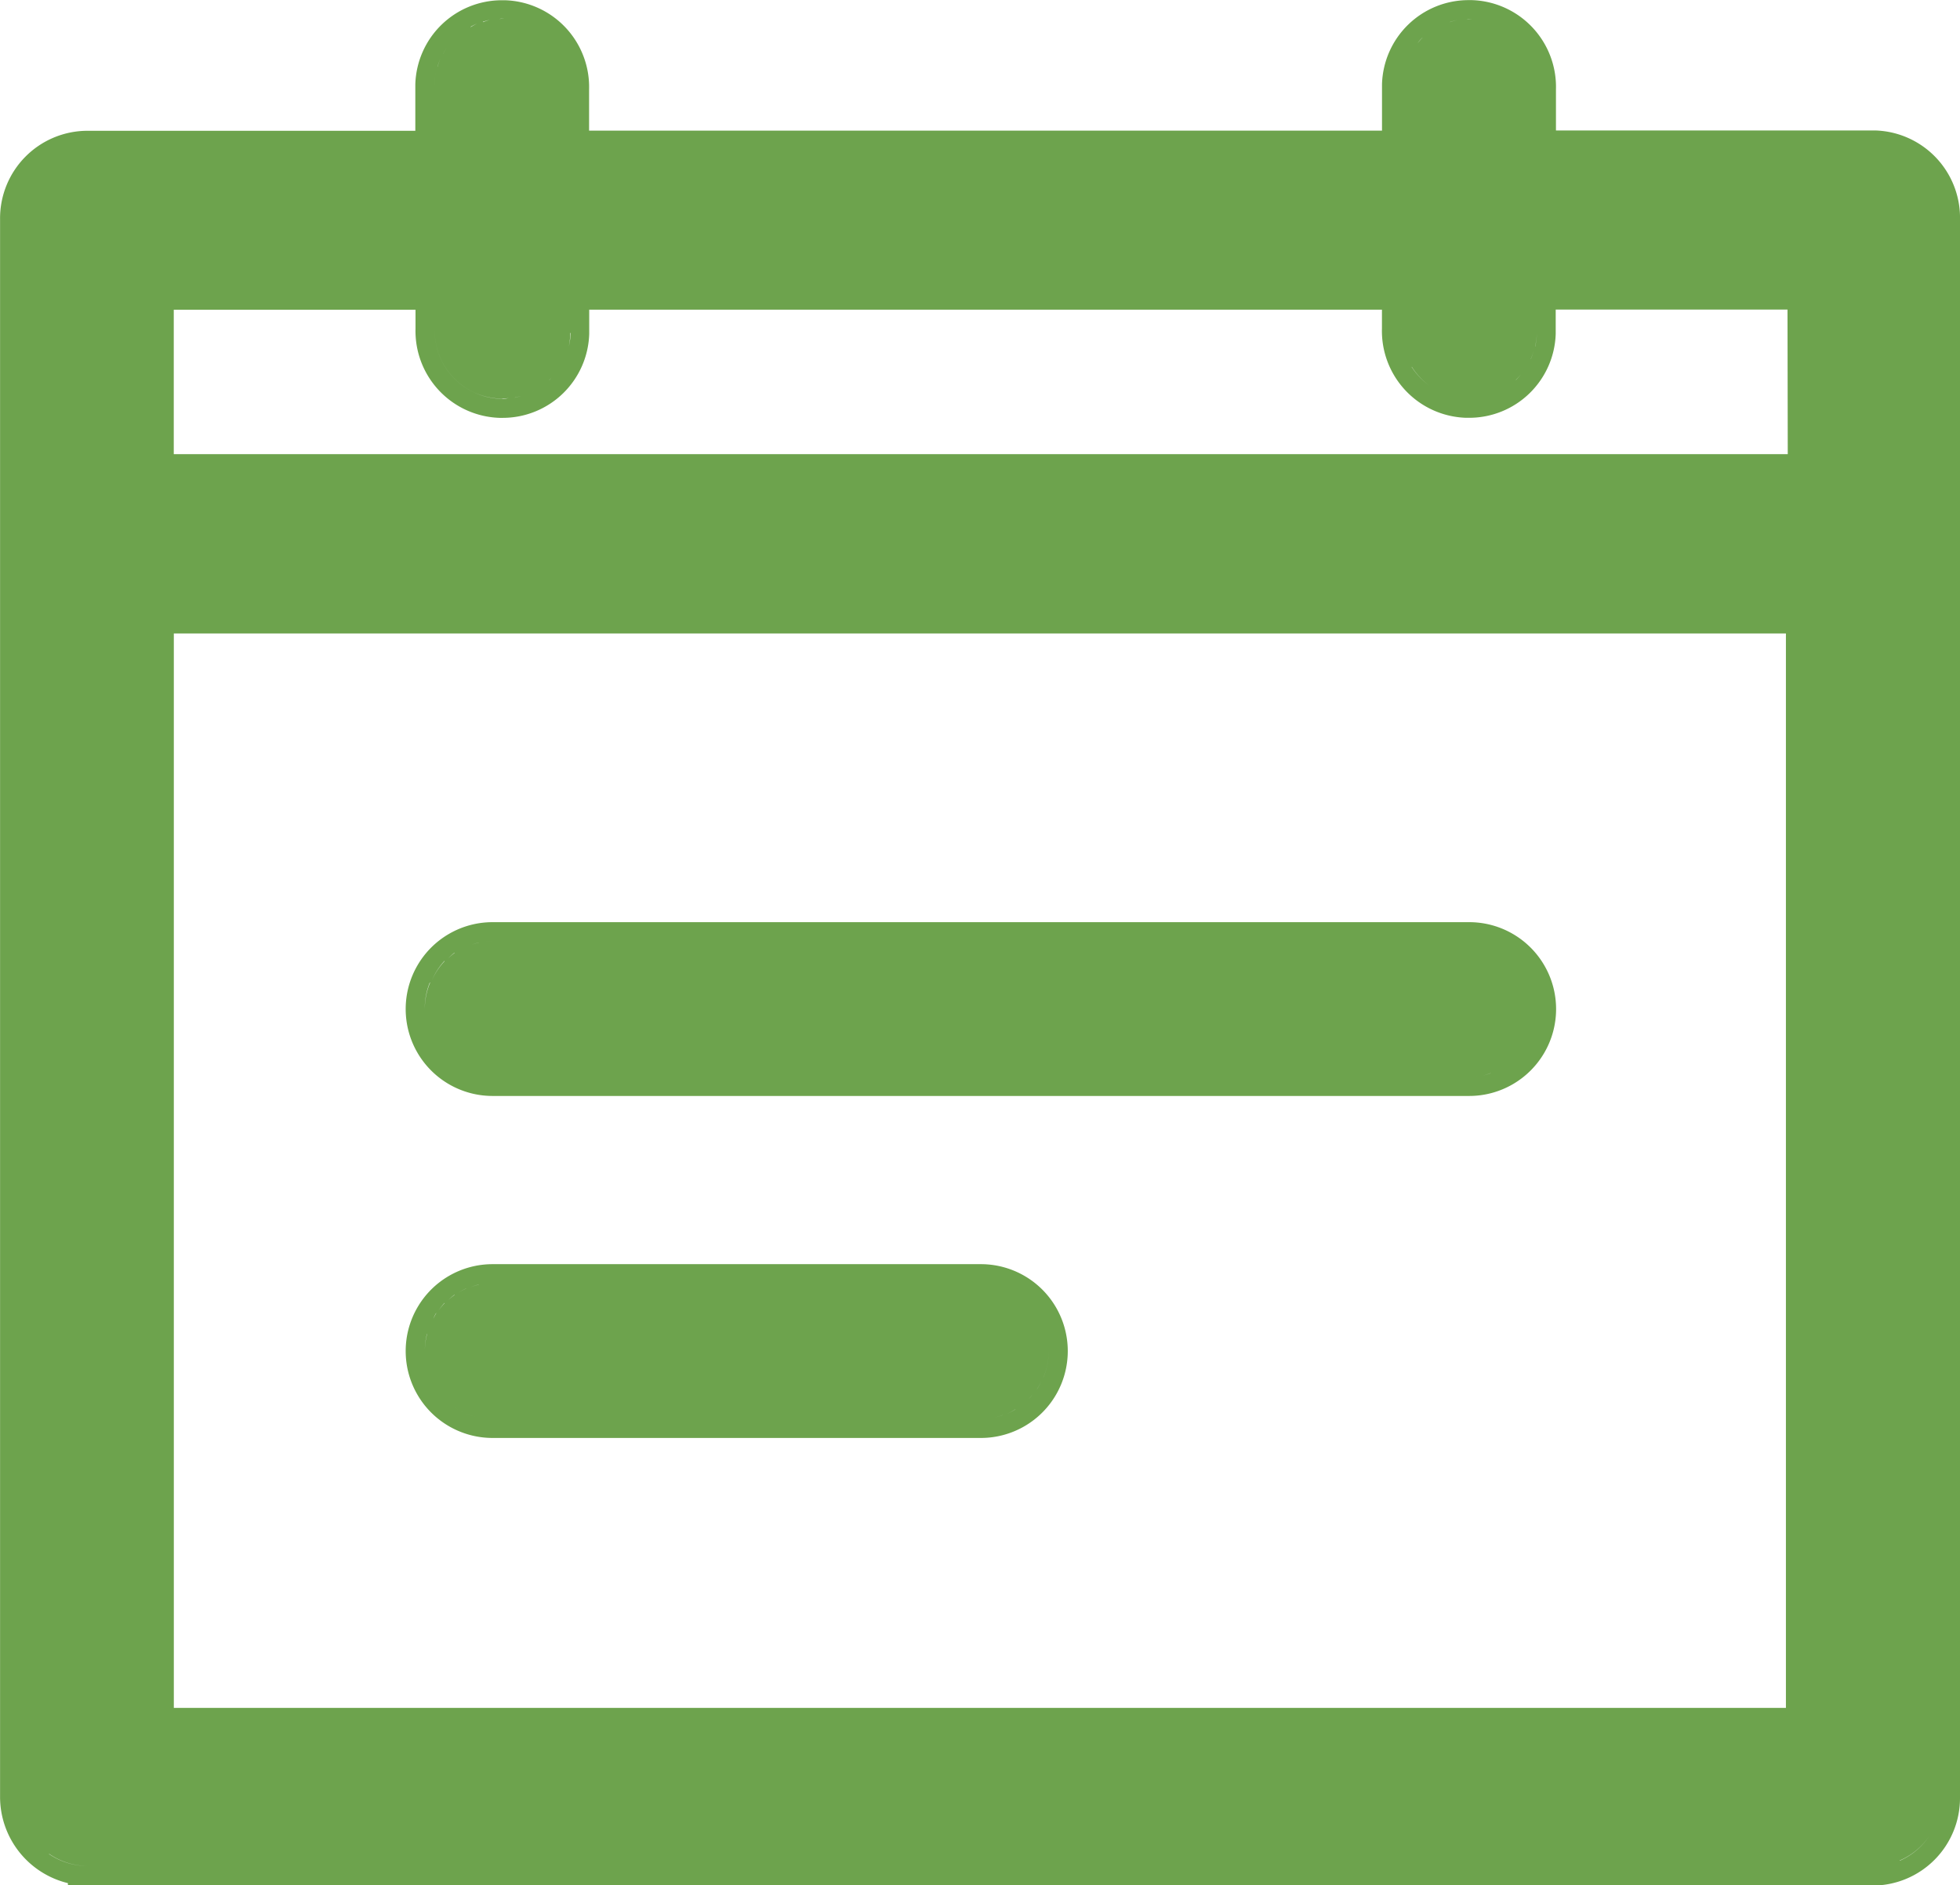
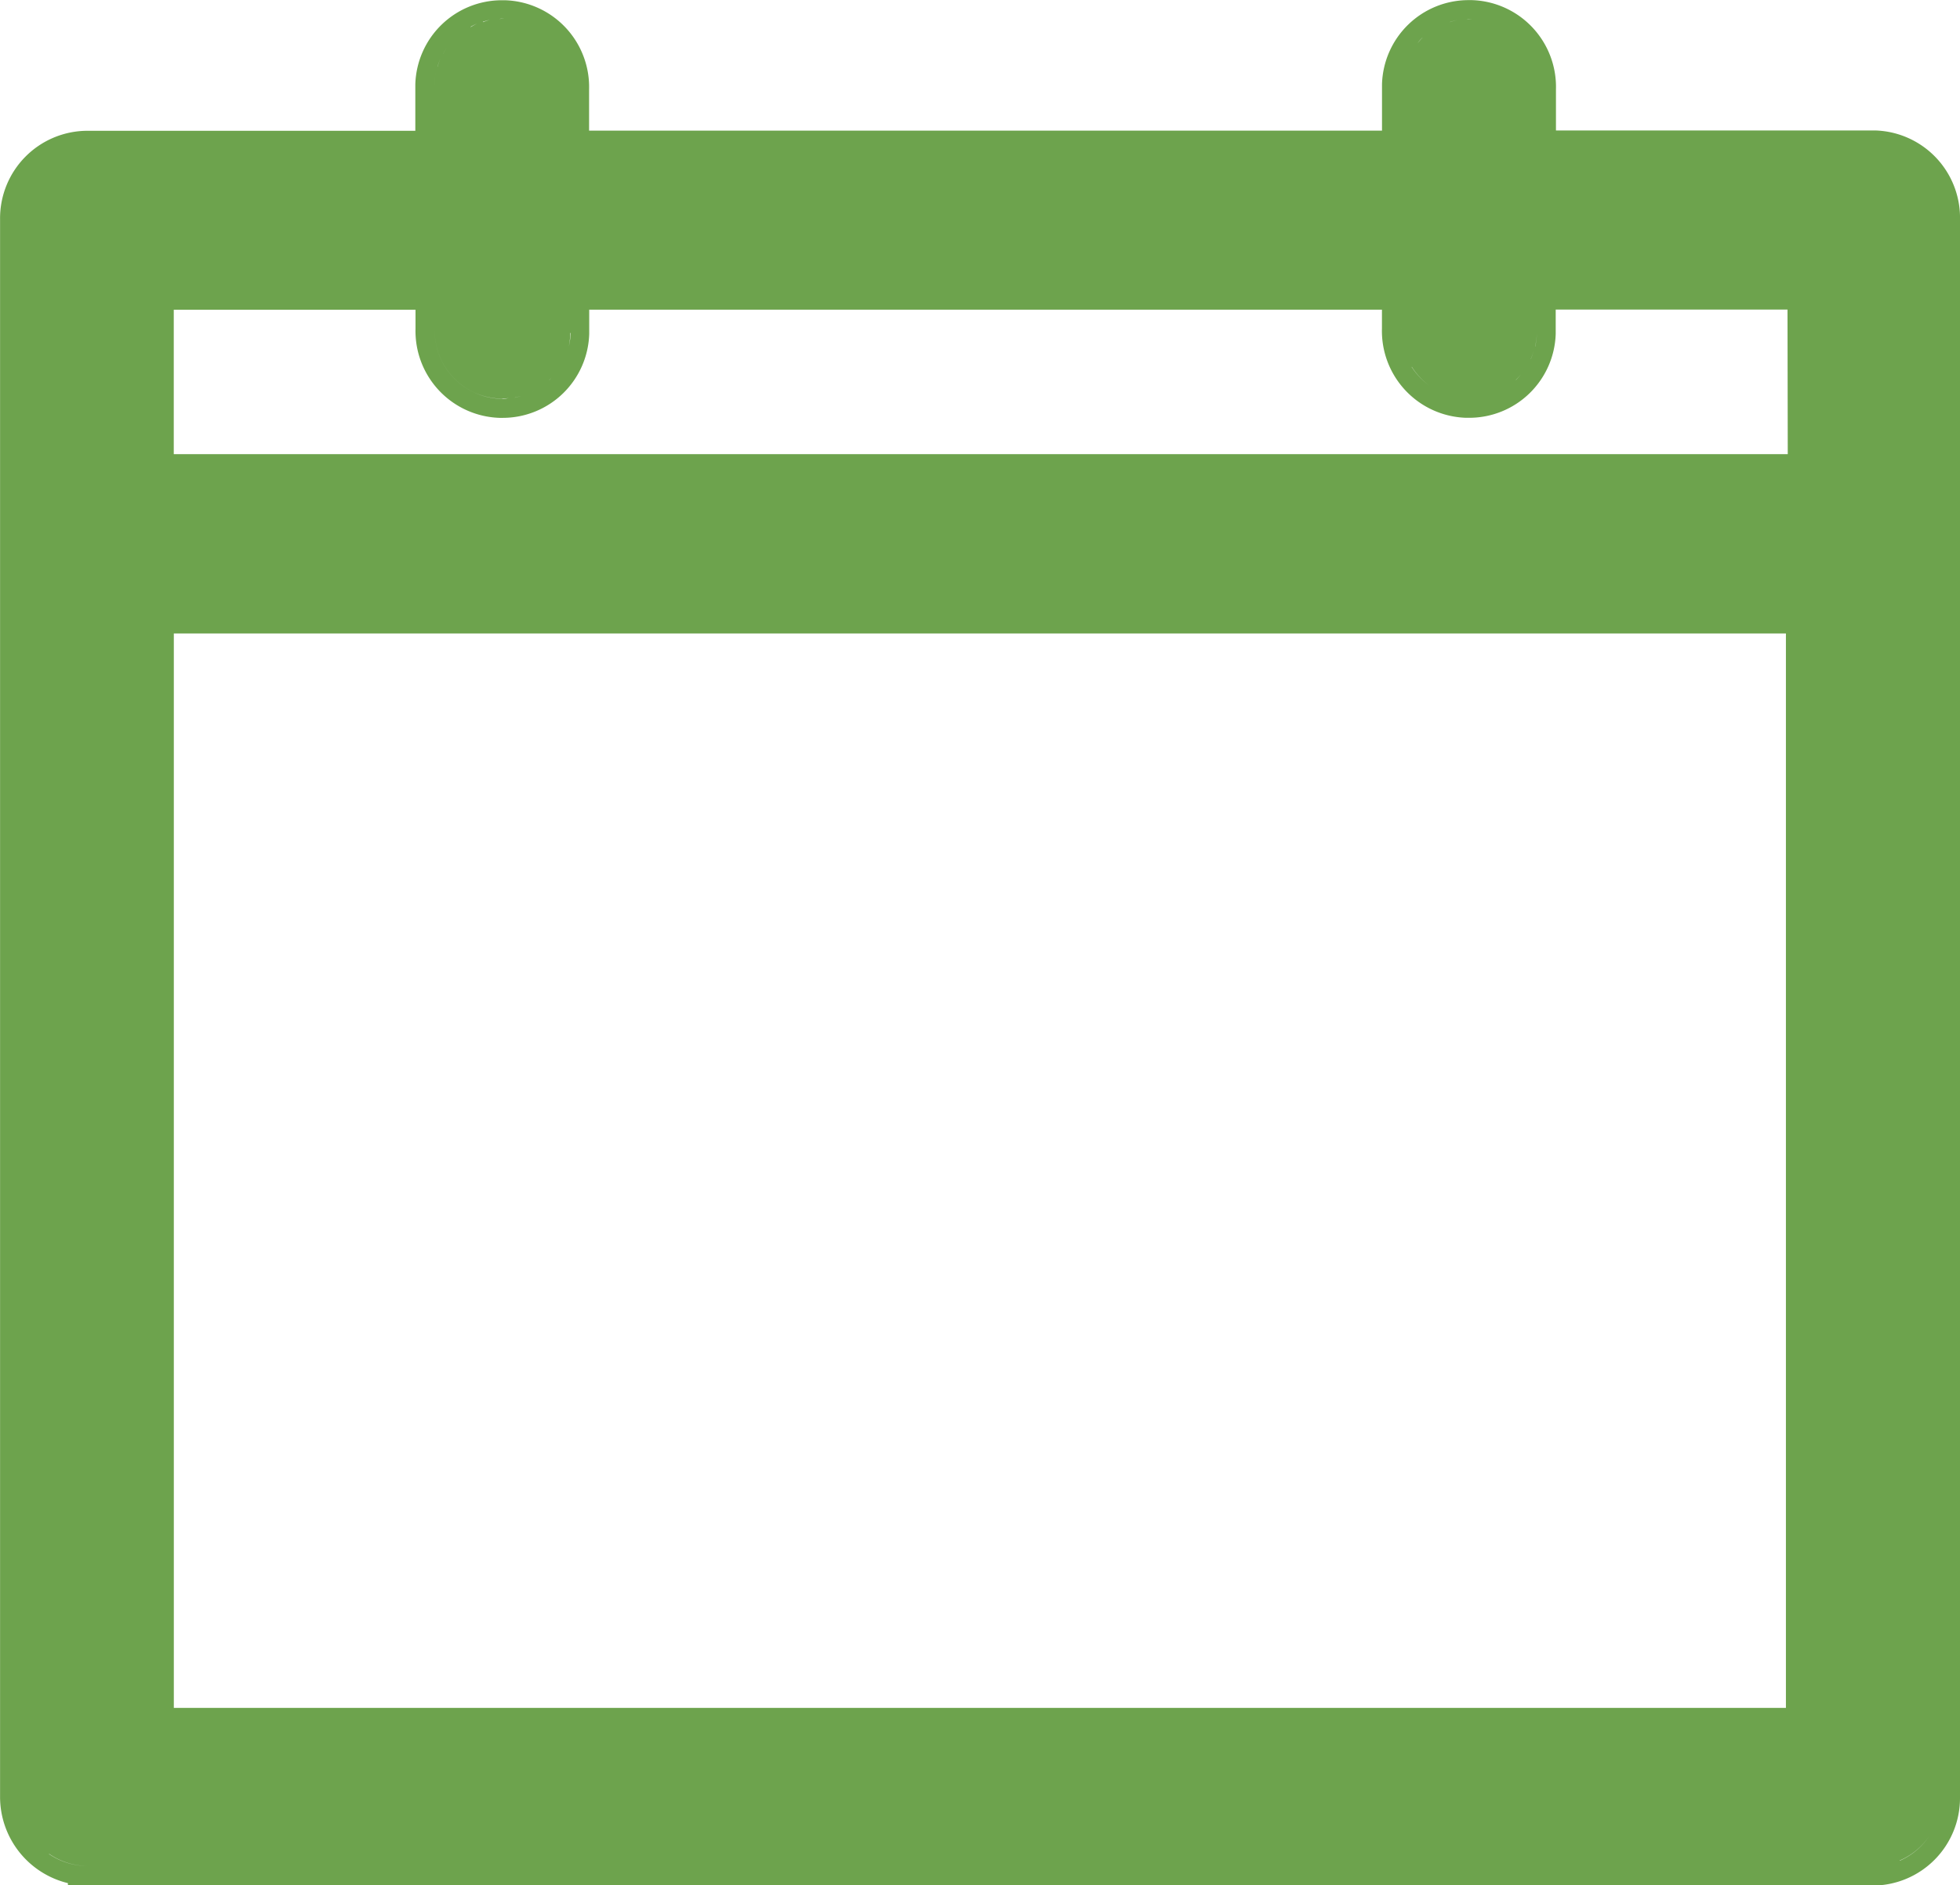
<svg xmlns="http://www.w3.org/2000/svg" width="30.906" height="29.725" viewBox="0 0 30.906 29.725">
  <g id="ikonka-kalendar" transform="translate(-386 -696.692)">
    <path id="Path_74" data-name="Path 74" d="M965.345,544.084V519.22a1.378,1.378,0,0,0-1.333-1.412h-5.038v-.65a1.369,1.369,0,0,0-1.324-1.405H957.6a1.365,1.365,0,0,0-1.369,1.325c0,.031,0,.061,0,.092v.641H943.728v-.651a1.369,1.369,0,0,0-1.324-1.405h-.047a1.365,1.365,0,0,0-1.369,1.325c0,.031,0,.061,0,.092v.641H935.81a1.38,1.38,0,0,0-1.37,1.388v24.892a1.4,1.4,0,0,0,1.07,1.348v.038l.3,0h28.165a1.379,1.379,0,0,0,1.37-1.388Zm-28.165-1.406v-16.94H962.6v16.94Zm-.3-17.239Zm25.749-2.528H937.179v-2.277h3.812v.3a1.37,1.37,0,0,0,1.324,1.405h.046a1.365,1.365,0,0,0,1.369-1.325c0-.031,0-.061,0-.091v-.29h12.5v.3a1.37,1.37,0,0,0,1.324,1.405h.047a1.365,1.365,0,0,0,1.369-1.325c0-.031,0-.061,0-.092v-.289h3.655Zm-4.052-1.5a1.069,1.069,0,0,0,.046-.131A1.069,1.069,0,0,1,958.577,521.414Zm.068-.2a1.091,1.091,0,0,0,.029-.213A1.091,1.091,0,0,1,958.645,521.218Zm-.3.527a1.059,1.059,0,0,0,.077-.087A1.059,1.059,0,0,1,958.341,521.745Zm.134-.153a1.175,1.175,0,0,0,.062-.105A1.175,1.175,0,0,1,958.474,521.592Zm-.773.439c-.032,0-.064.01-.1.01h-.037A1.111,1.111,0,0,0,957.7,522.031Zm.569-.23a1.107,1.107,0,0,1-.09.069A1.107,1.107,0,0,0,958.271,521.8Zm-.171.112a1.063,1.063,0,0,1-.1.05A1.063,1.063,0,0,0,958.1,521.913Zm-.192.078a1.071,1.071,0,0,1-.109.03A1.071,1.071,0,0,0,957.908,521.991Zm-1.212-.453a1.07,1.07,0,0,1-.163-.6h0a1.07,1.07,0,0,0,.442.9A1.071,1.071,0,0,1,956.7,521.538Zm-.163-1.2h0Zm-13.1.671a1.078,1.078,0,0,1-.029.213A1.078,1.078,0,0,0,943.431,521Zm-.1.41a1.093,1.093,0,0,0,.046-.132A1.093,1.093,0,0,1,943.335,521.414Zm-.237.331c.028-.027.052-.058.078-.088C943.15,521.687,943.126,521.718,943.1,521.745Zm.134-.153a1.034,1.034,0,0,0,.062-.107A1.034,1.034,0,0,1,943.232,521.592Zm-.87.448h-.036a1.058,1.058,0,0,1-.413-.1,1.07,1.07,0,0,1-.621-1.008h0a1.071,1.071,0,0,0,1.034,1.106,1.126,1.126,0,0,0,.135-.009C942.427,522.033,942.4,522.04,942.362,522.04Zm.195-.019a.983.983,0,0,0,.11-.031A.983.983,0,0,1,942.556,522.021Zm.2-.057a.962.962,0,0,0,.1-.051A.912.912,0,0,1,942.756,521.963Zm.182-.094a.93.93,0,0,0,.091-.07A.93.93,0,0,1,942.938,521.87Zm-1.647-1.536h0Zm21.638,0h0Zm-5.29-4.283a1.06,1.06,0,0,0-.132.009c.032,0,.063-.01.1-.01Zm-.7.238a.99.99,0,0,1,.089-.068A.9.9,0,0,0,956.937,516.289Zm.171-.112c.033-.017.065-.036.1-.05C957.173,516.141,957.142,516.16,957.109,516.177Zm.192-.078c.035-.01.07-.022.107-.029C957.37,516.077,957.336,516.089,957.3,516.1Zm-.435.247c-.028.026-.051.056-.076.086C956.815,516.4,956.838,516.372,956.866,516.346Zm-.2.258a1.1,1.1,0,0,1,.062-.1A1.1,1.1,0,0,0,956.671,516.6Zm-.109.269a1.082,1.082,0,0,0-.029.213A1.082,1.082,0,0,1,956.562,516.873Zm.068-.2a1.065,1.065,0,0,0-.046.131A1.065,1.065,0,0,1,956.629,516.676Zm-14.235-.625a1.087,1.087,0,0,0-.134.009c.032,0,.063-.01.1-.01Zm-.532.126a1.069,1.069,0,0,1,.1-.05A1.069,1.069,0,0,0,941.862,516.178Zm.192-.078a1.075,1.075,0,0,1,.109-.03A1.075,1.075,0,0,0,942.054,516.1Zm-.273.121a1.017,1.017,0,0,0-.09.069A1.017,1.017,0,0,1,941.781,516.221Zm-.16.125a1.153,1.153,0,0,0-.077.086A1.042,1.042,0,0,1,941.621,516.346Zm-.333.738a1.069,1.069,0,0,1,.028-.211A1.063,1.063,0,0,0,941.288,517.084Zm.051-.279a1.122,1.122,0,0,1,.045-.129A1.122,1.122,0,0,0,941.339,516.805Zm.087-.2a1.141,1.141,0,0,1,.061-.1A1.141,1.141,0,0,0,941.426,516.6Zm-6.687,2.591v0Zm.473,25.788a1.081,1.081,0,0,0,.6.192h0A1.081,1.081,0,0,1,935.212,544.982Zm29.182.106a1.073,1.073,0,0,1-.419.088,1.073,1.073,0,0,0,.419-.088,1.085,1.085,0,0,0,.472-.394A1.085,1.085,0,0,1,964.394,545.088Z" transform="translate(-548.439 180.941)" fill="#6da34d" />
-     <path id="Path_75" data-name="Path 75" d="M961.881,540.012h-15.4a1.37,1.37,0,0,0,0,2.74h15.4a1.37,1.37,0,0,0,0-2.74Zm.727,2.15a1.077,1.077,0,0,1-.131.108A1.077,1.077,0,0,0,962.608,542.162Zm-.185.137a1.118,1.118,0,0,1-.127.069A1.118,1.118,0,0,0,962.423,542.3Zm-.2.093a1.062,1.062,0,0,1-.124.038A1.062,1.062,0,0,0,962.219,542.392Zm-15.741-2.081a1.127,1.127,0,0,0-.128.013,1.12,1.12,0,0,1,.127-.013Zm-.216.022a1.055,1.055,0,0,0-.124.038A1.055,1.055,0,0,1,946.262,540.333Zm-.2.062a1.04,1.04,0,0,0-.127.069A1.04,1.04,0,0,1,946.061,540.4Zm-.182.1a1.038,1.038,0,0,0-.1.086A.968.968,0,0,1,945.879,540.494Zm-.159.131a1.084,1.084,0,0,0-.2.3A1.084,1.084,0,0,1,945.721,540.624Zm-.229.34a1.081,1.081,0,0,0-.084.416A1.081,1.081,0,0,1,945.491,540.965Zm16.388,1.487h-15.4a1.058,1.058,0,0,1-.417-.085,1.086,1.086,0,0,1-.34-.229,1.086,1.086,0,0,0,.34.229,1.058,1.058,0,0,0,.417.085h15.4a1.033,1.033,0,0,0,.144-.014,1.025,1.025,0,0,1-.143.014Zm.757-.313a1.183,1.183,0,0,0,.1-.119A1.183,1.183,0,0,1,962.636,542.139Zm.131-.158a1.07,1.07,0,0,0,.183-.6h0A1.069,1.069,0,0,1,962.767,541.981Z" transform="translate(-552.714 171.219)" fill="#6da34d" />
-     <path id="Path_76" data-name="Path 76" d="M954.182,549.011h-7.7a1.37,1.37,0,0,0,0,2.74h7.7a1.37,1.37,0,0,0,0-2.74Zm-7.7.3c-.029,0-.058.006-.086.008.029,0,.056-.008.086-.008Zm-.216.022a1.128,1.128,0,0,0-.132.041A1.128,1.128,0,0,1,946.264,549.332Zm-.2.062a1.034,1.034,0,0,0-.127.069A1.034,1.034,0,0,1,946.063,549.395Zm-.182.1a1.059,1.059,0,0,0-.1.081A1.059,1.059,0,0,1,945.881,549.493Zm-.159.131a1.136,1.136,0,0,0-.094.114A1.136,1.136,0,0,1,945.723,549.623Zm-.131.158c-.018.028-.031.058-.047.087C945.561,549.84,945.574,549.809,945.592,549.782Zm-.144.328a1.074,1.074,0,0,0-.036.242A1.074,1.074,0,0,1,945.448,550.11Zm.433,1.158a1.07,1.07,0,0,1-.472-.888h0a1.07,1.07,0,0,0,.472.888,1.052,1.052,0,0,0,.382.161A1.052,1.052,0,0,1,945.88,551.268Zm8.3.183c.038,0,.074-.007.111-.011-.036,0-.072.011-.11.011Zm.544-.153a1.1,1.1,0,0,1-.127.069A1.1,1.1,0,0,0,954.724,551.3Zm-.2.09a1.123,1.123,0,0,1-.132.041A1.123,1.123,0,0,0,954.528,551.389Zm.25-.12a1.07,1.07,0,0,0,.1-.081A1.07,1.07,0,0,1,954.778,551.269Zm.159-.131c.023-.024.043-.052.064-.078C954.98,551.086,954.961,551.114,954.937,551.138Zm.131-.159a1.022,1.022,0,0,0,.07-.129A1.022,1.022,0,0,1,955.068,550.98Zm.1-.181a1.082,1.082,0,0,0,.084-.417A1.082,1.082,0,0,1,955.167,550.8Z" transform="translate(-552.715 167.612)" fill="#6da34d" />
  </g>
</svg>